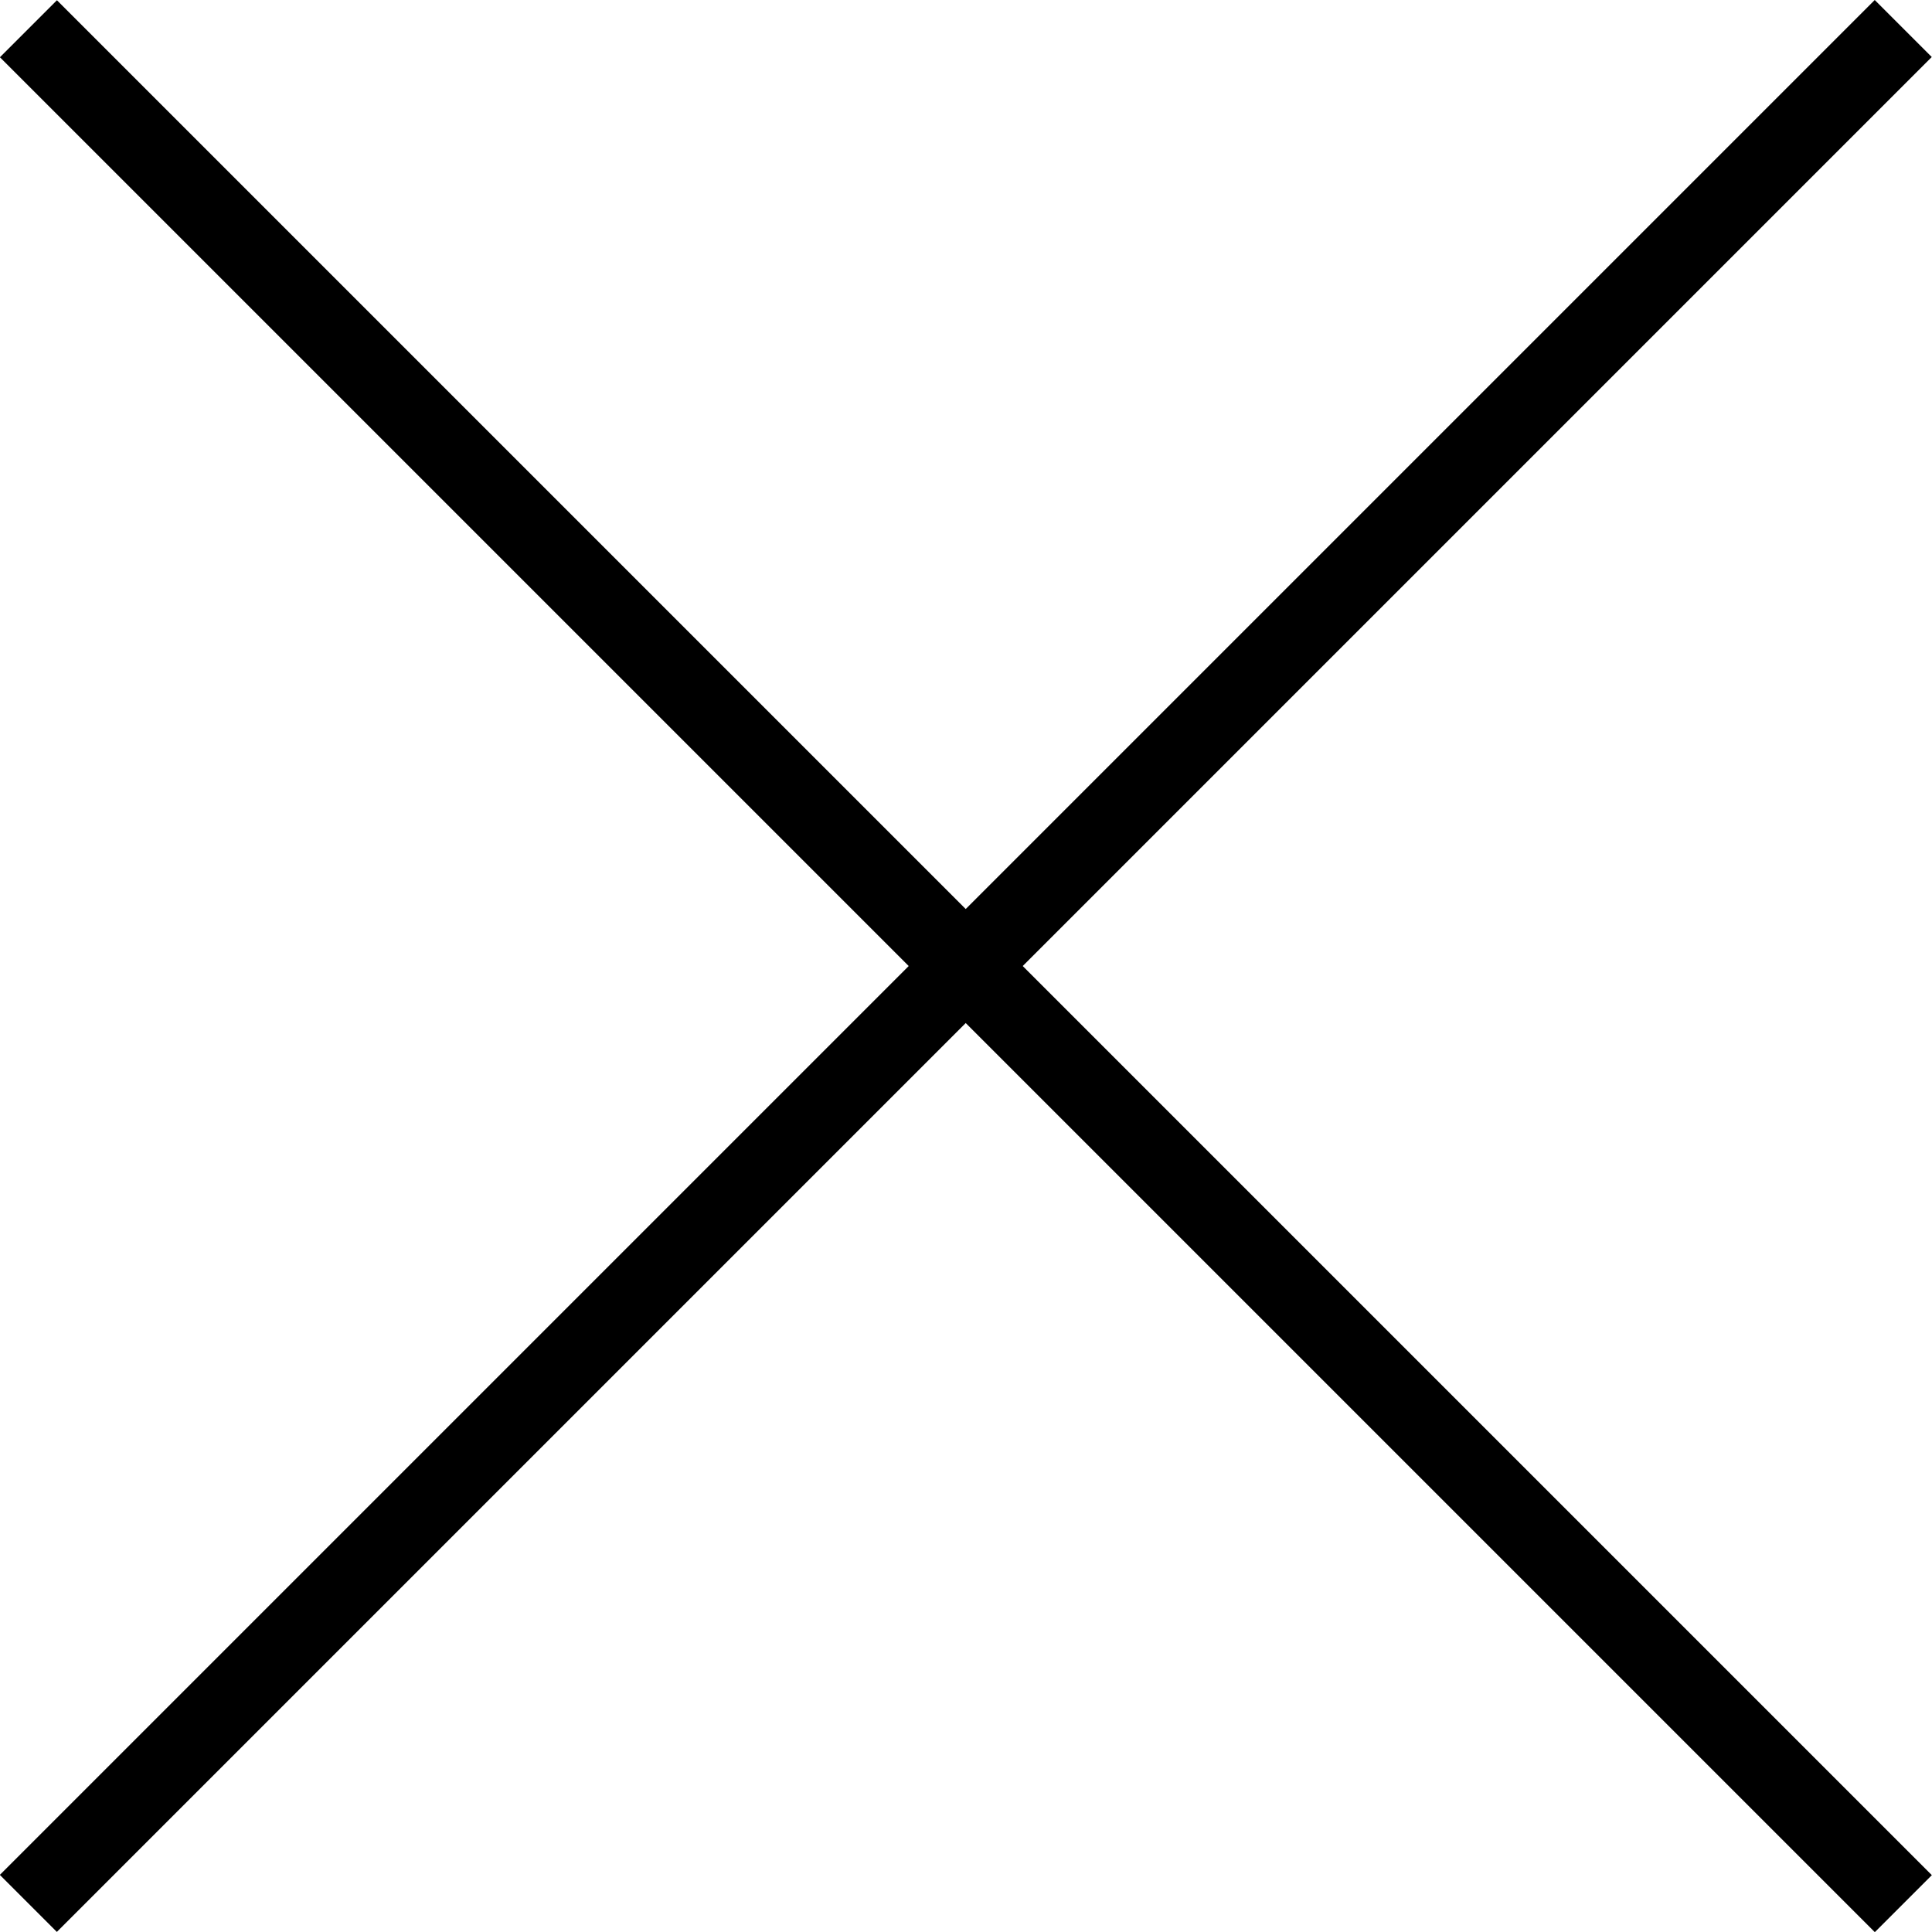
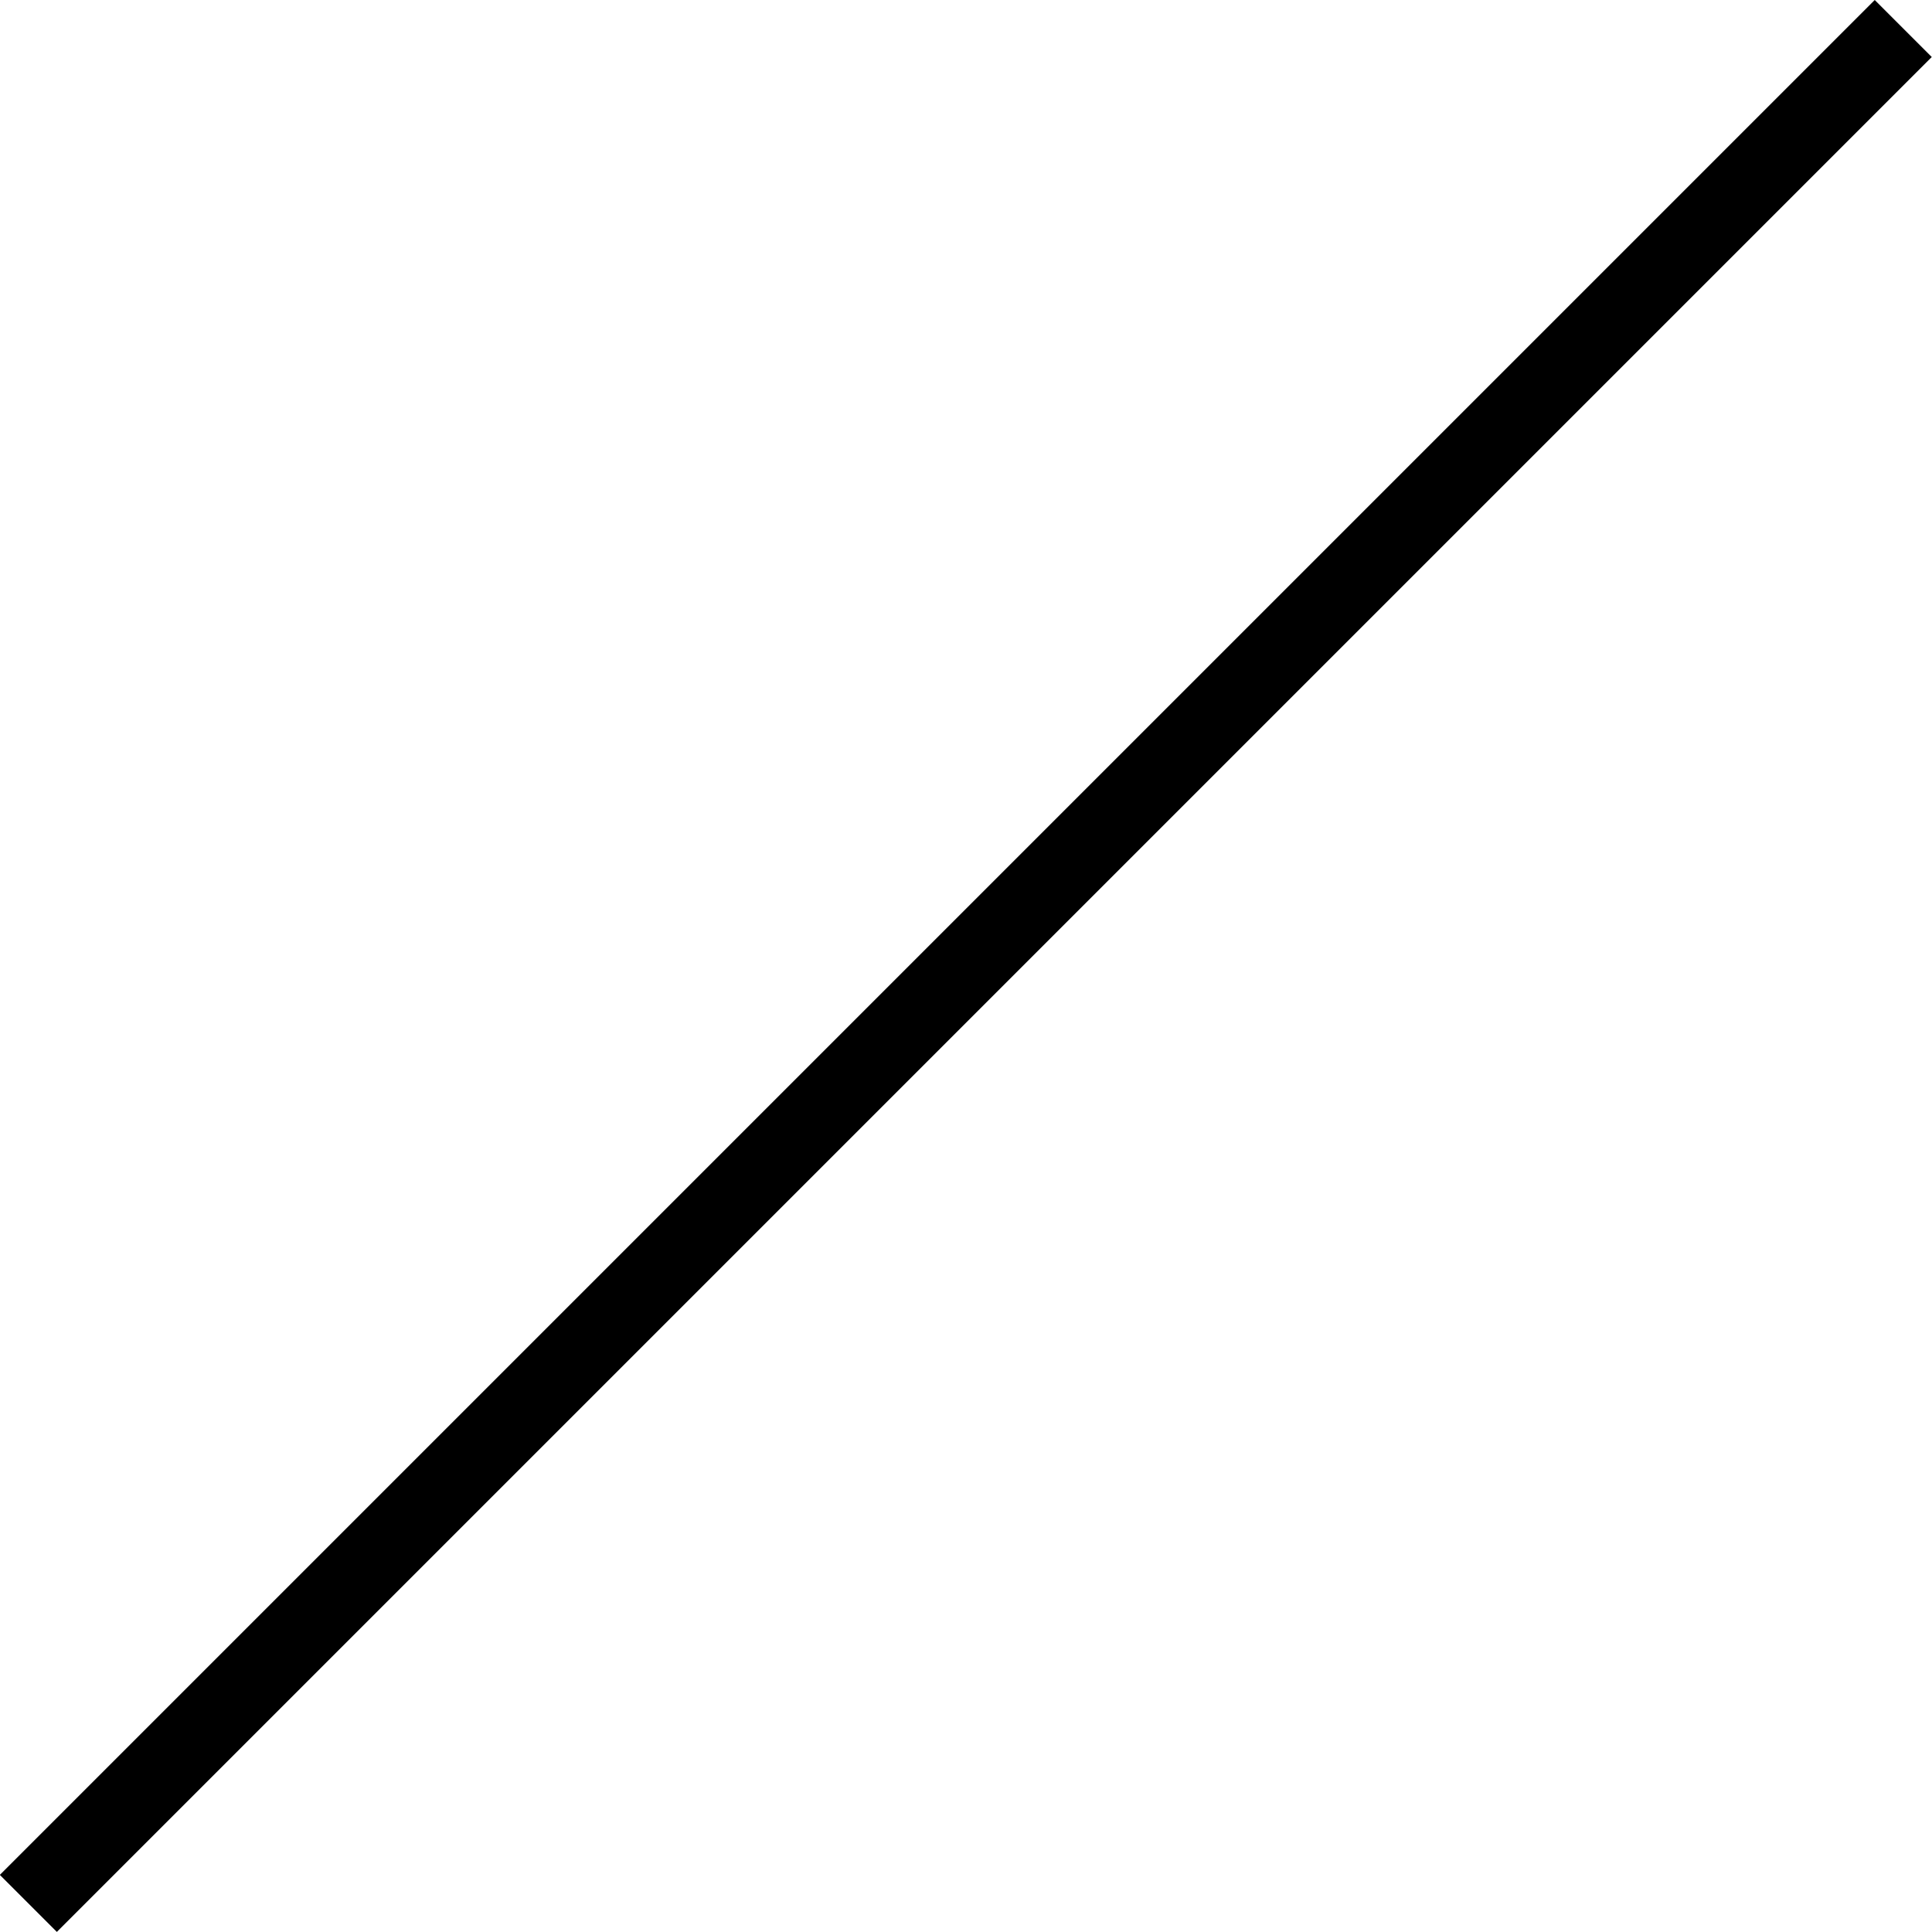
<svg xmlns="http://www.w3.org/2000/svg" width="23.957" height="23.956">
  <g data-name="グループ 4316">
    <path data-name="パス 172" d="M23.954.707L.705 23.956l-.707-.707L23.247 0z" />
-     <path data-name="パス 173" d="M.706.003l23.249 23.249-.707.707L-.001.71z" />
  </g>
</svg>